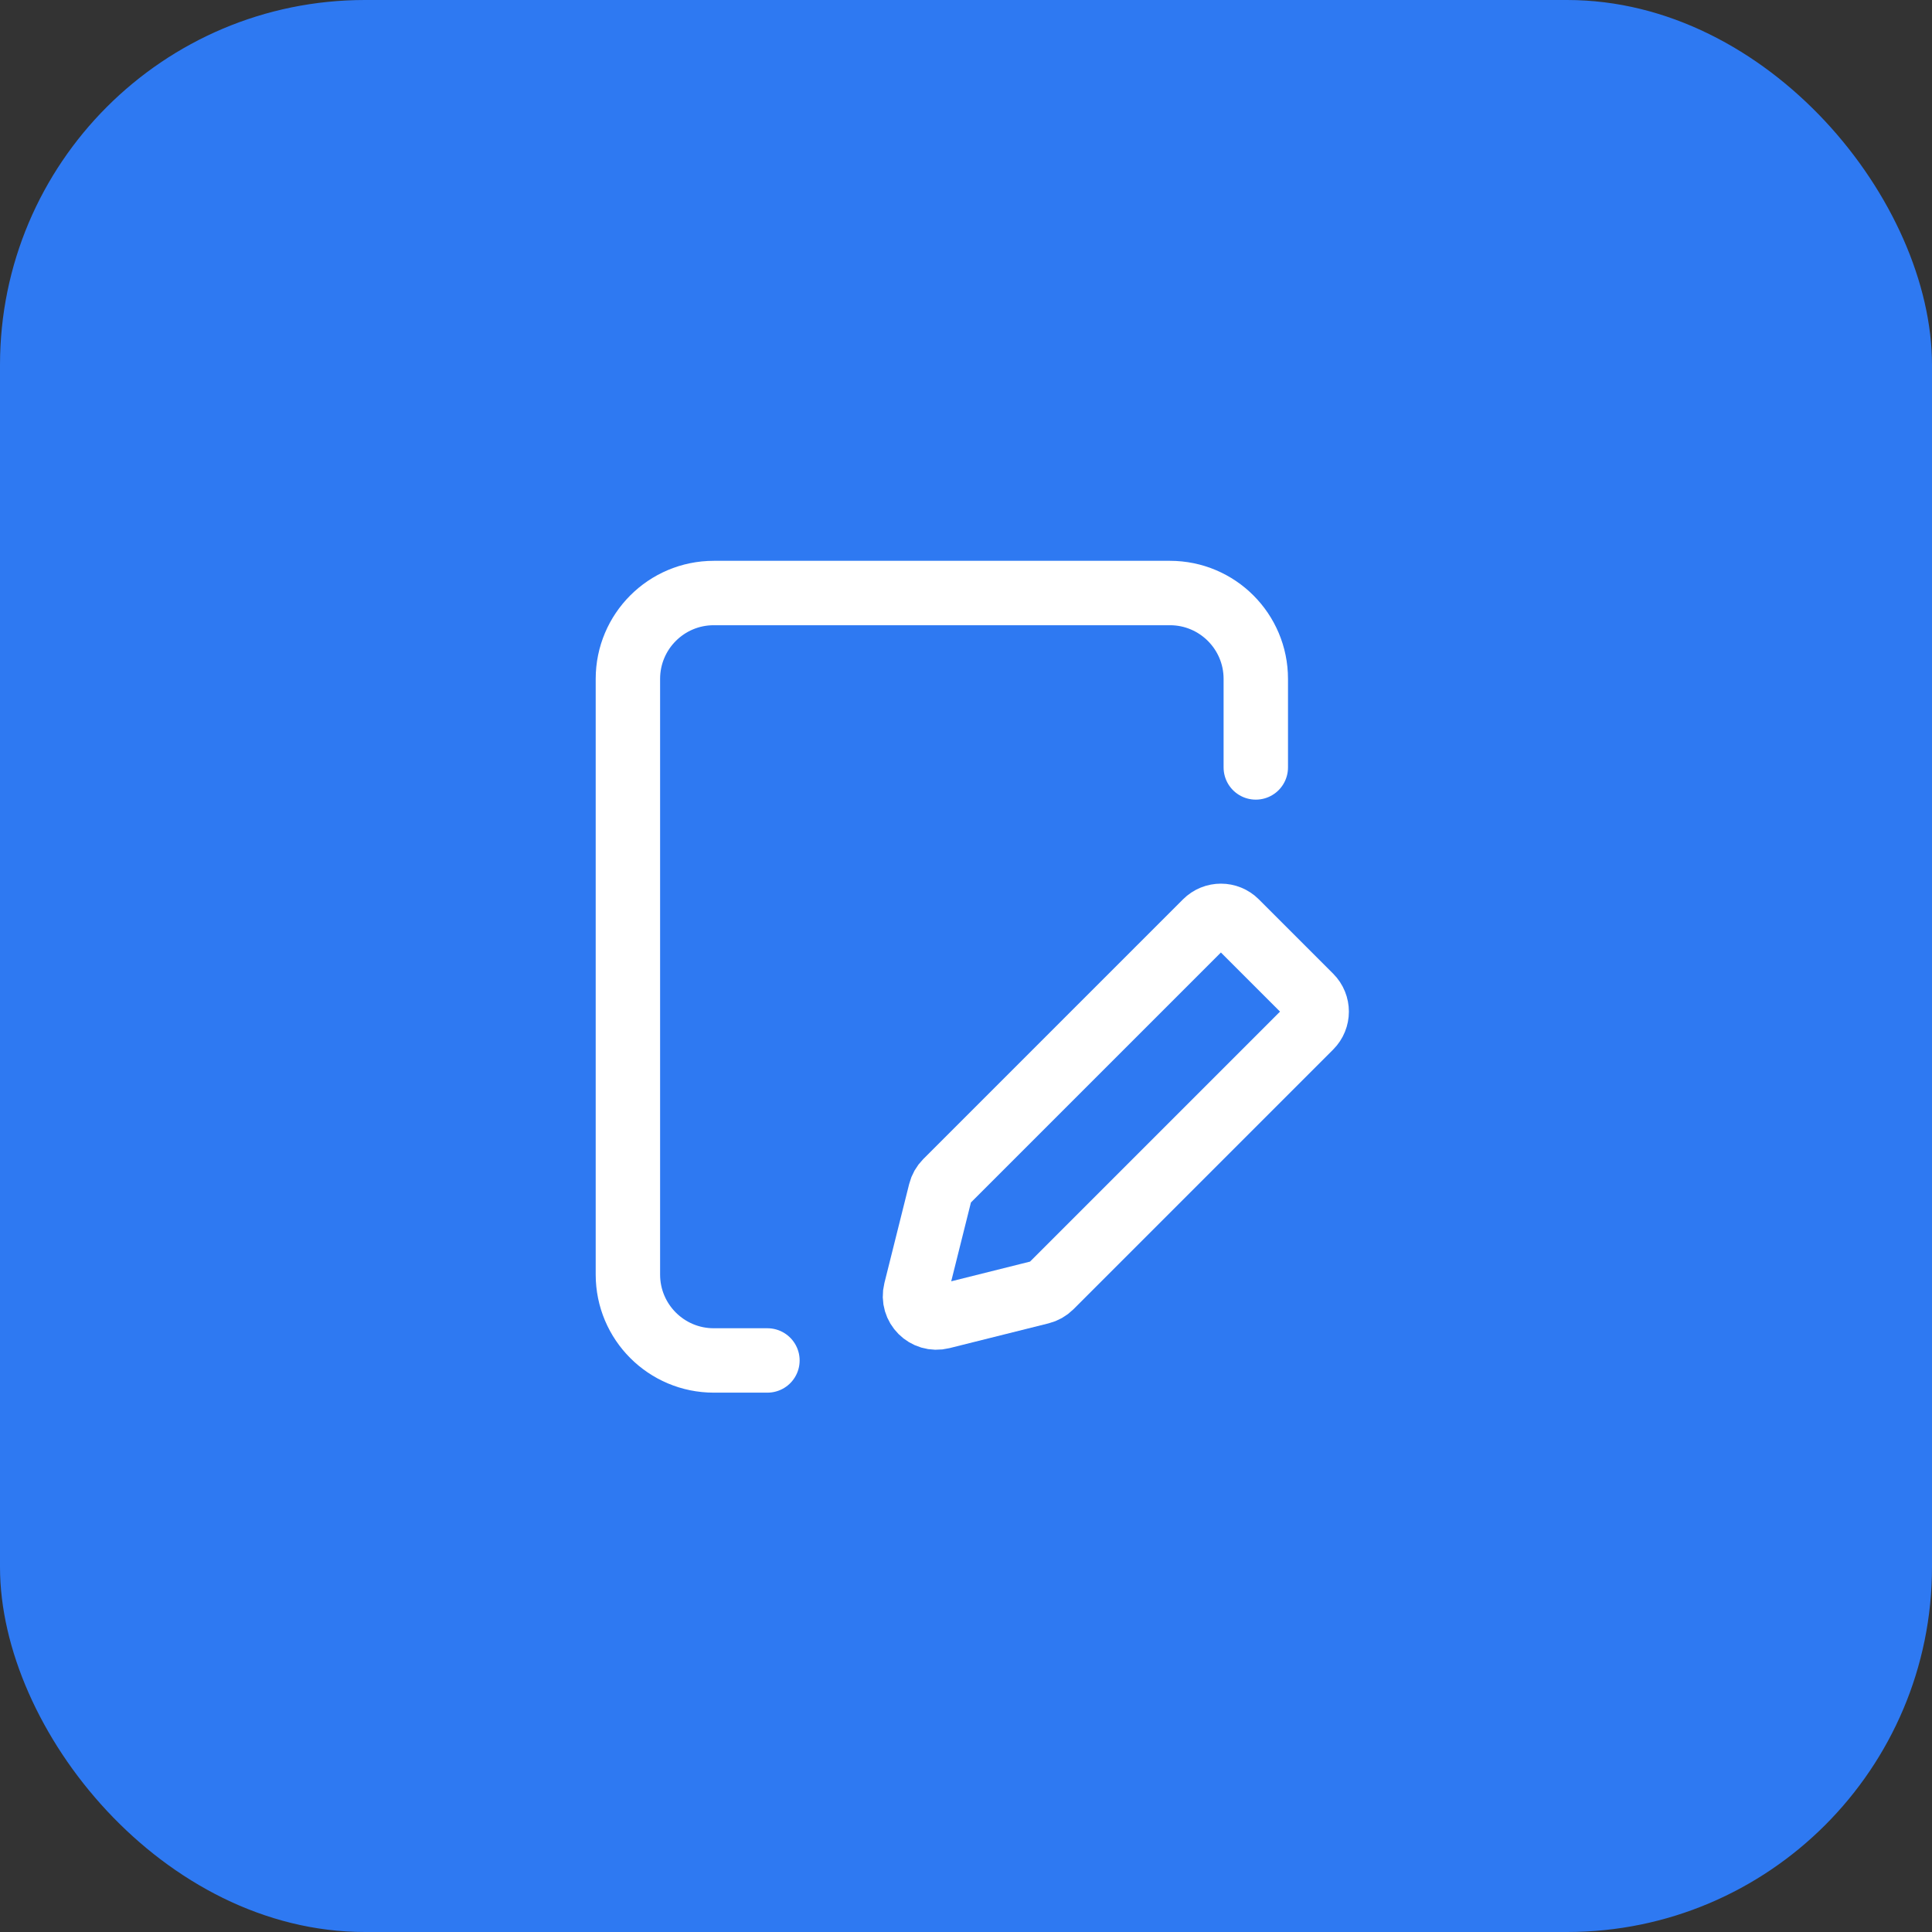
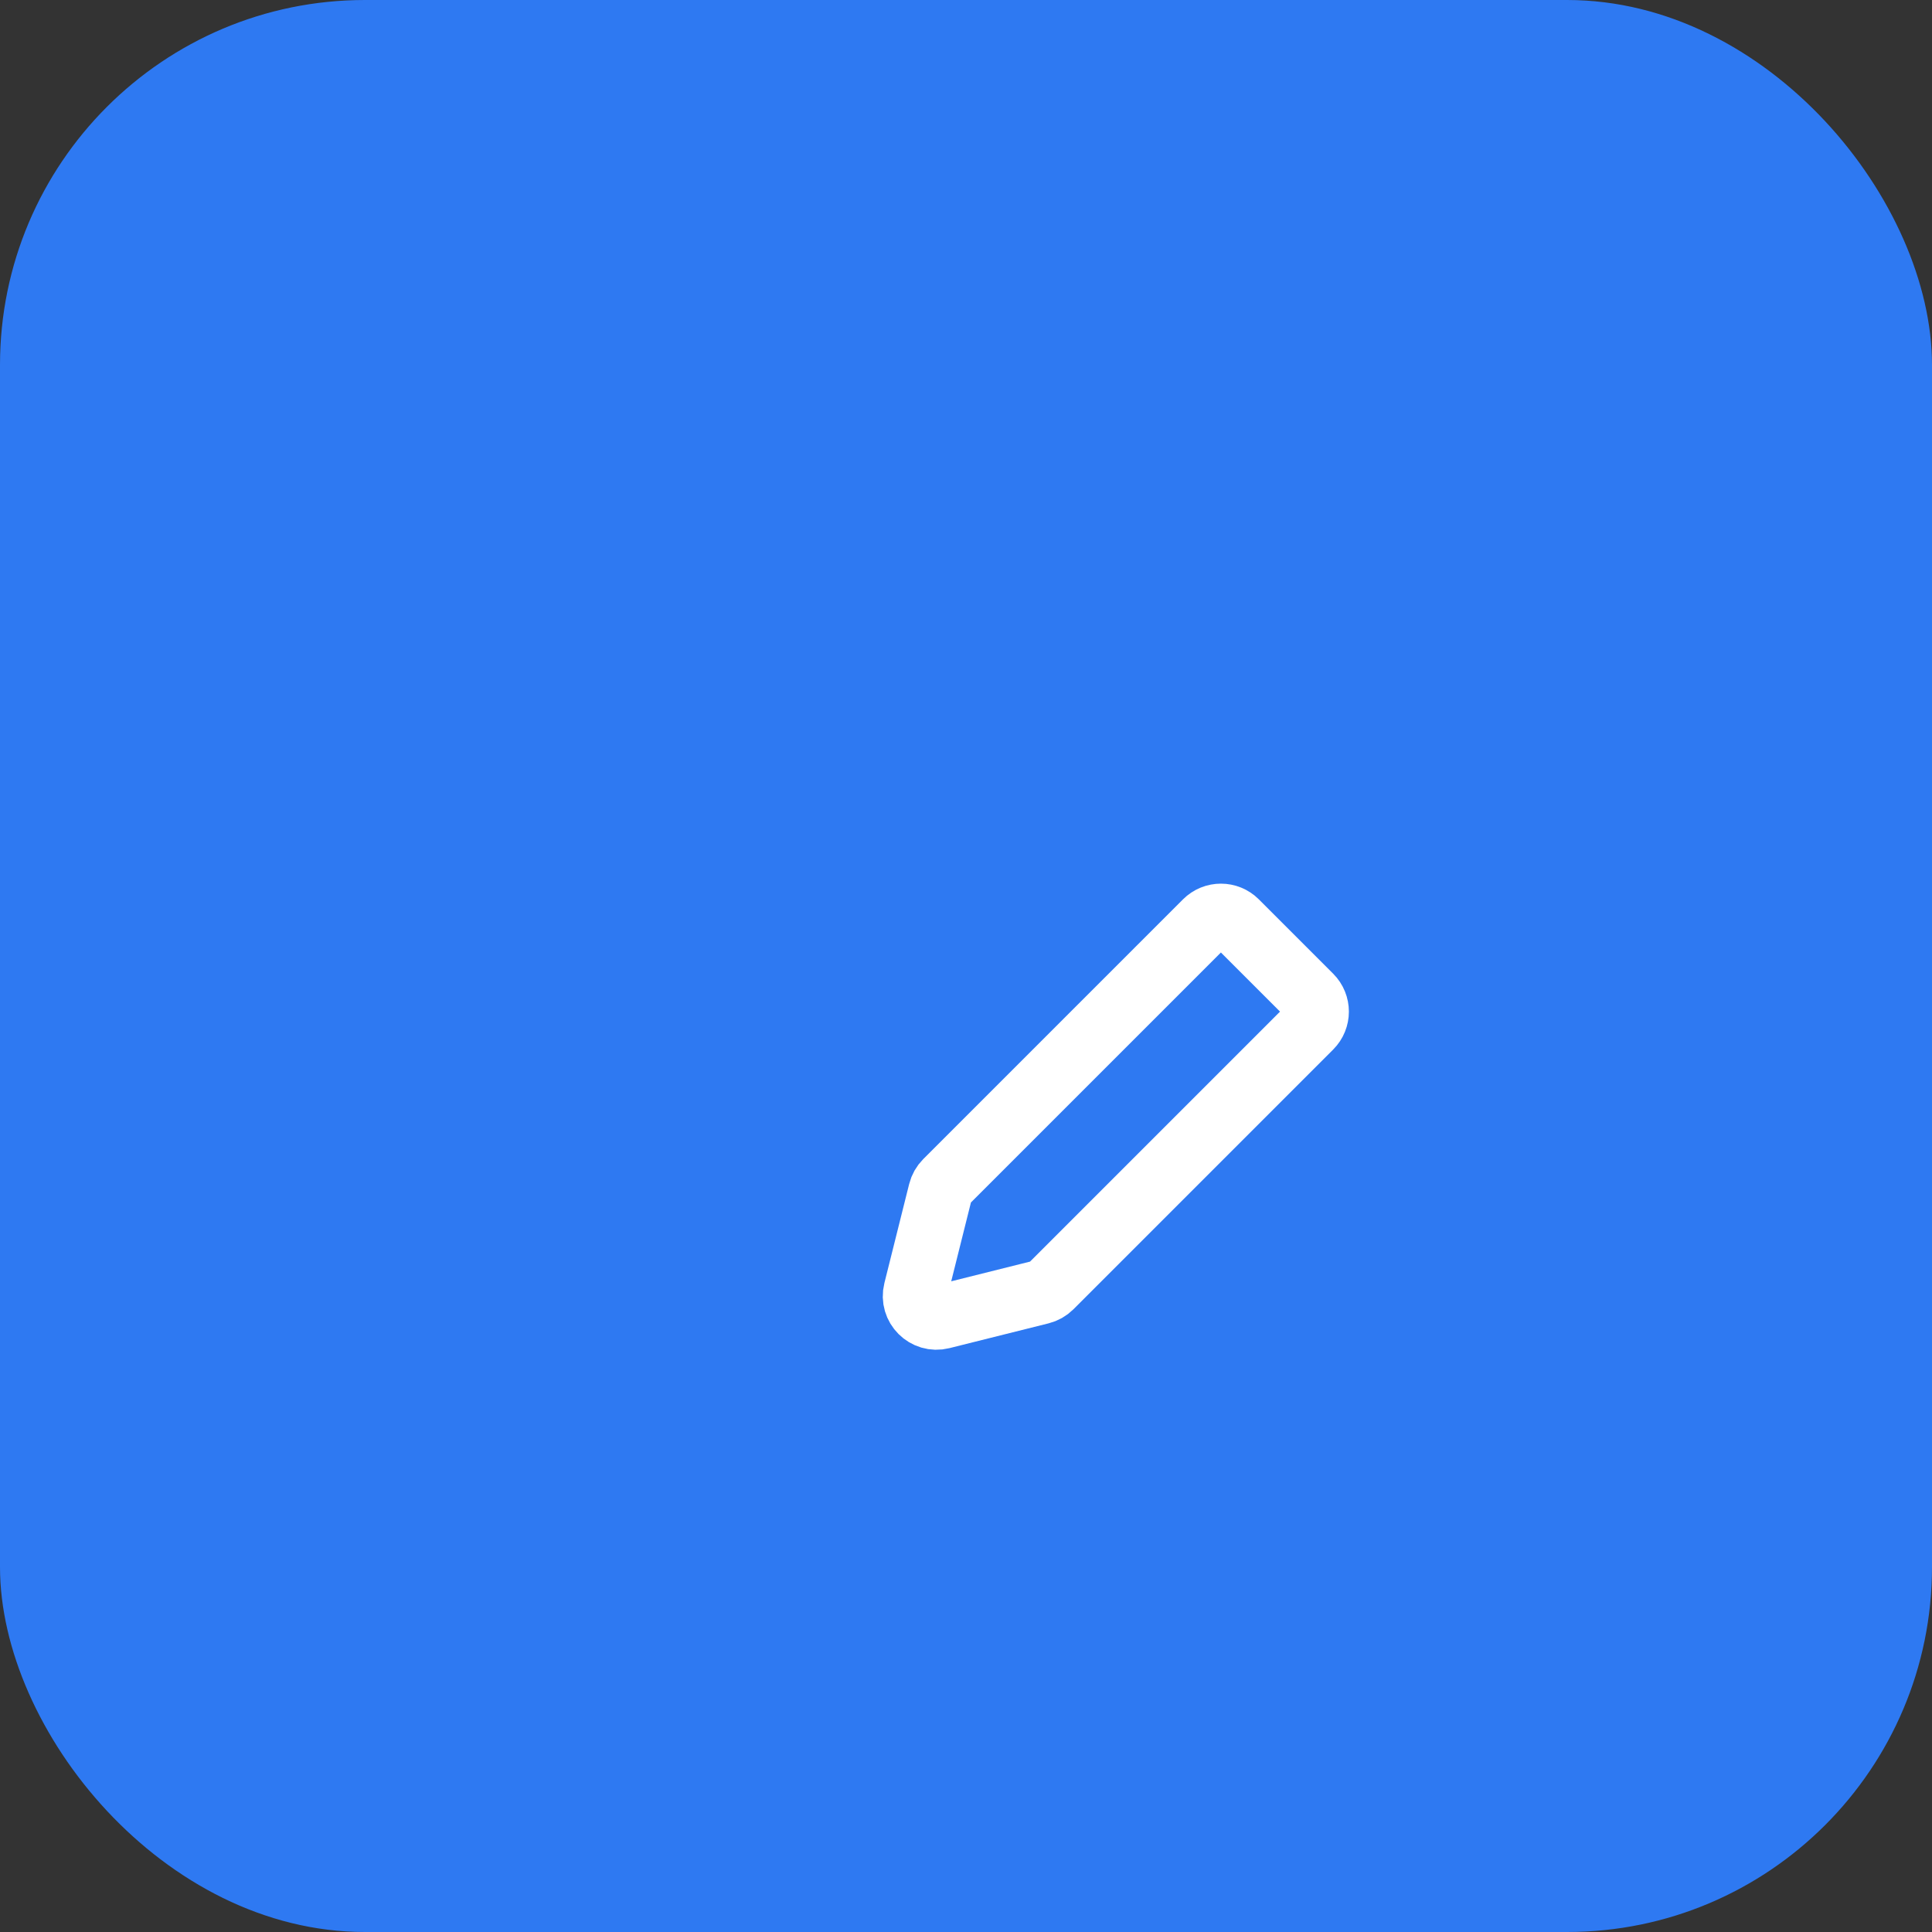
<svg xmlns="http://www.w3.org/2000/svg" fill="none" height="90" viewBox="0 0 90 90" width="90">
  <rect x="0" y="0" width="90" height="90" fill="#333333" stroke="none" />
  <rect fill="#2e79f2" height="90" rx="17" width="90" />
  <g stroke="#fff" stroke-miterlimit="10" stroke-width="3">
-     <path d="m35.75 63.375h-2.5c-2.209 0-4-1.791-4-4v-27.75c0-2.209 1.791-4 4-4h21.25c2.209 0 4 1.791 4 4v4.125" stroke-linecap="round" />
    <path d="m48.946 59.929c-.128.128-.289.219-.465.263l-4.614 1.154c-.732.183-1.396-.48-1.213-1.213l1.154-4.614c.044-.176.135-.336.263-.465l12.097-12.097c.391-.391 1.024-.391 1.414 0l3.461 3.461c.391.391.391 1.024 0 1.414z" stroke-linecap="square" />
  </g>
</svg>